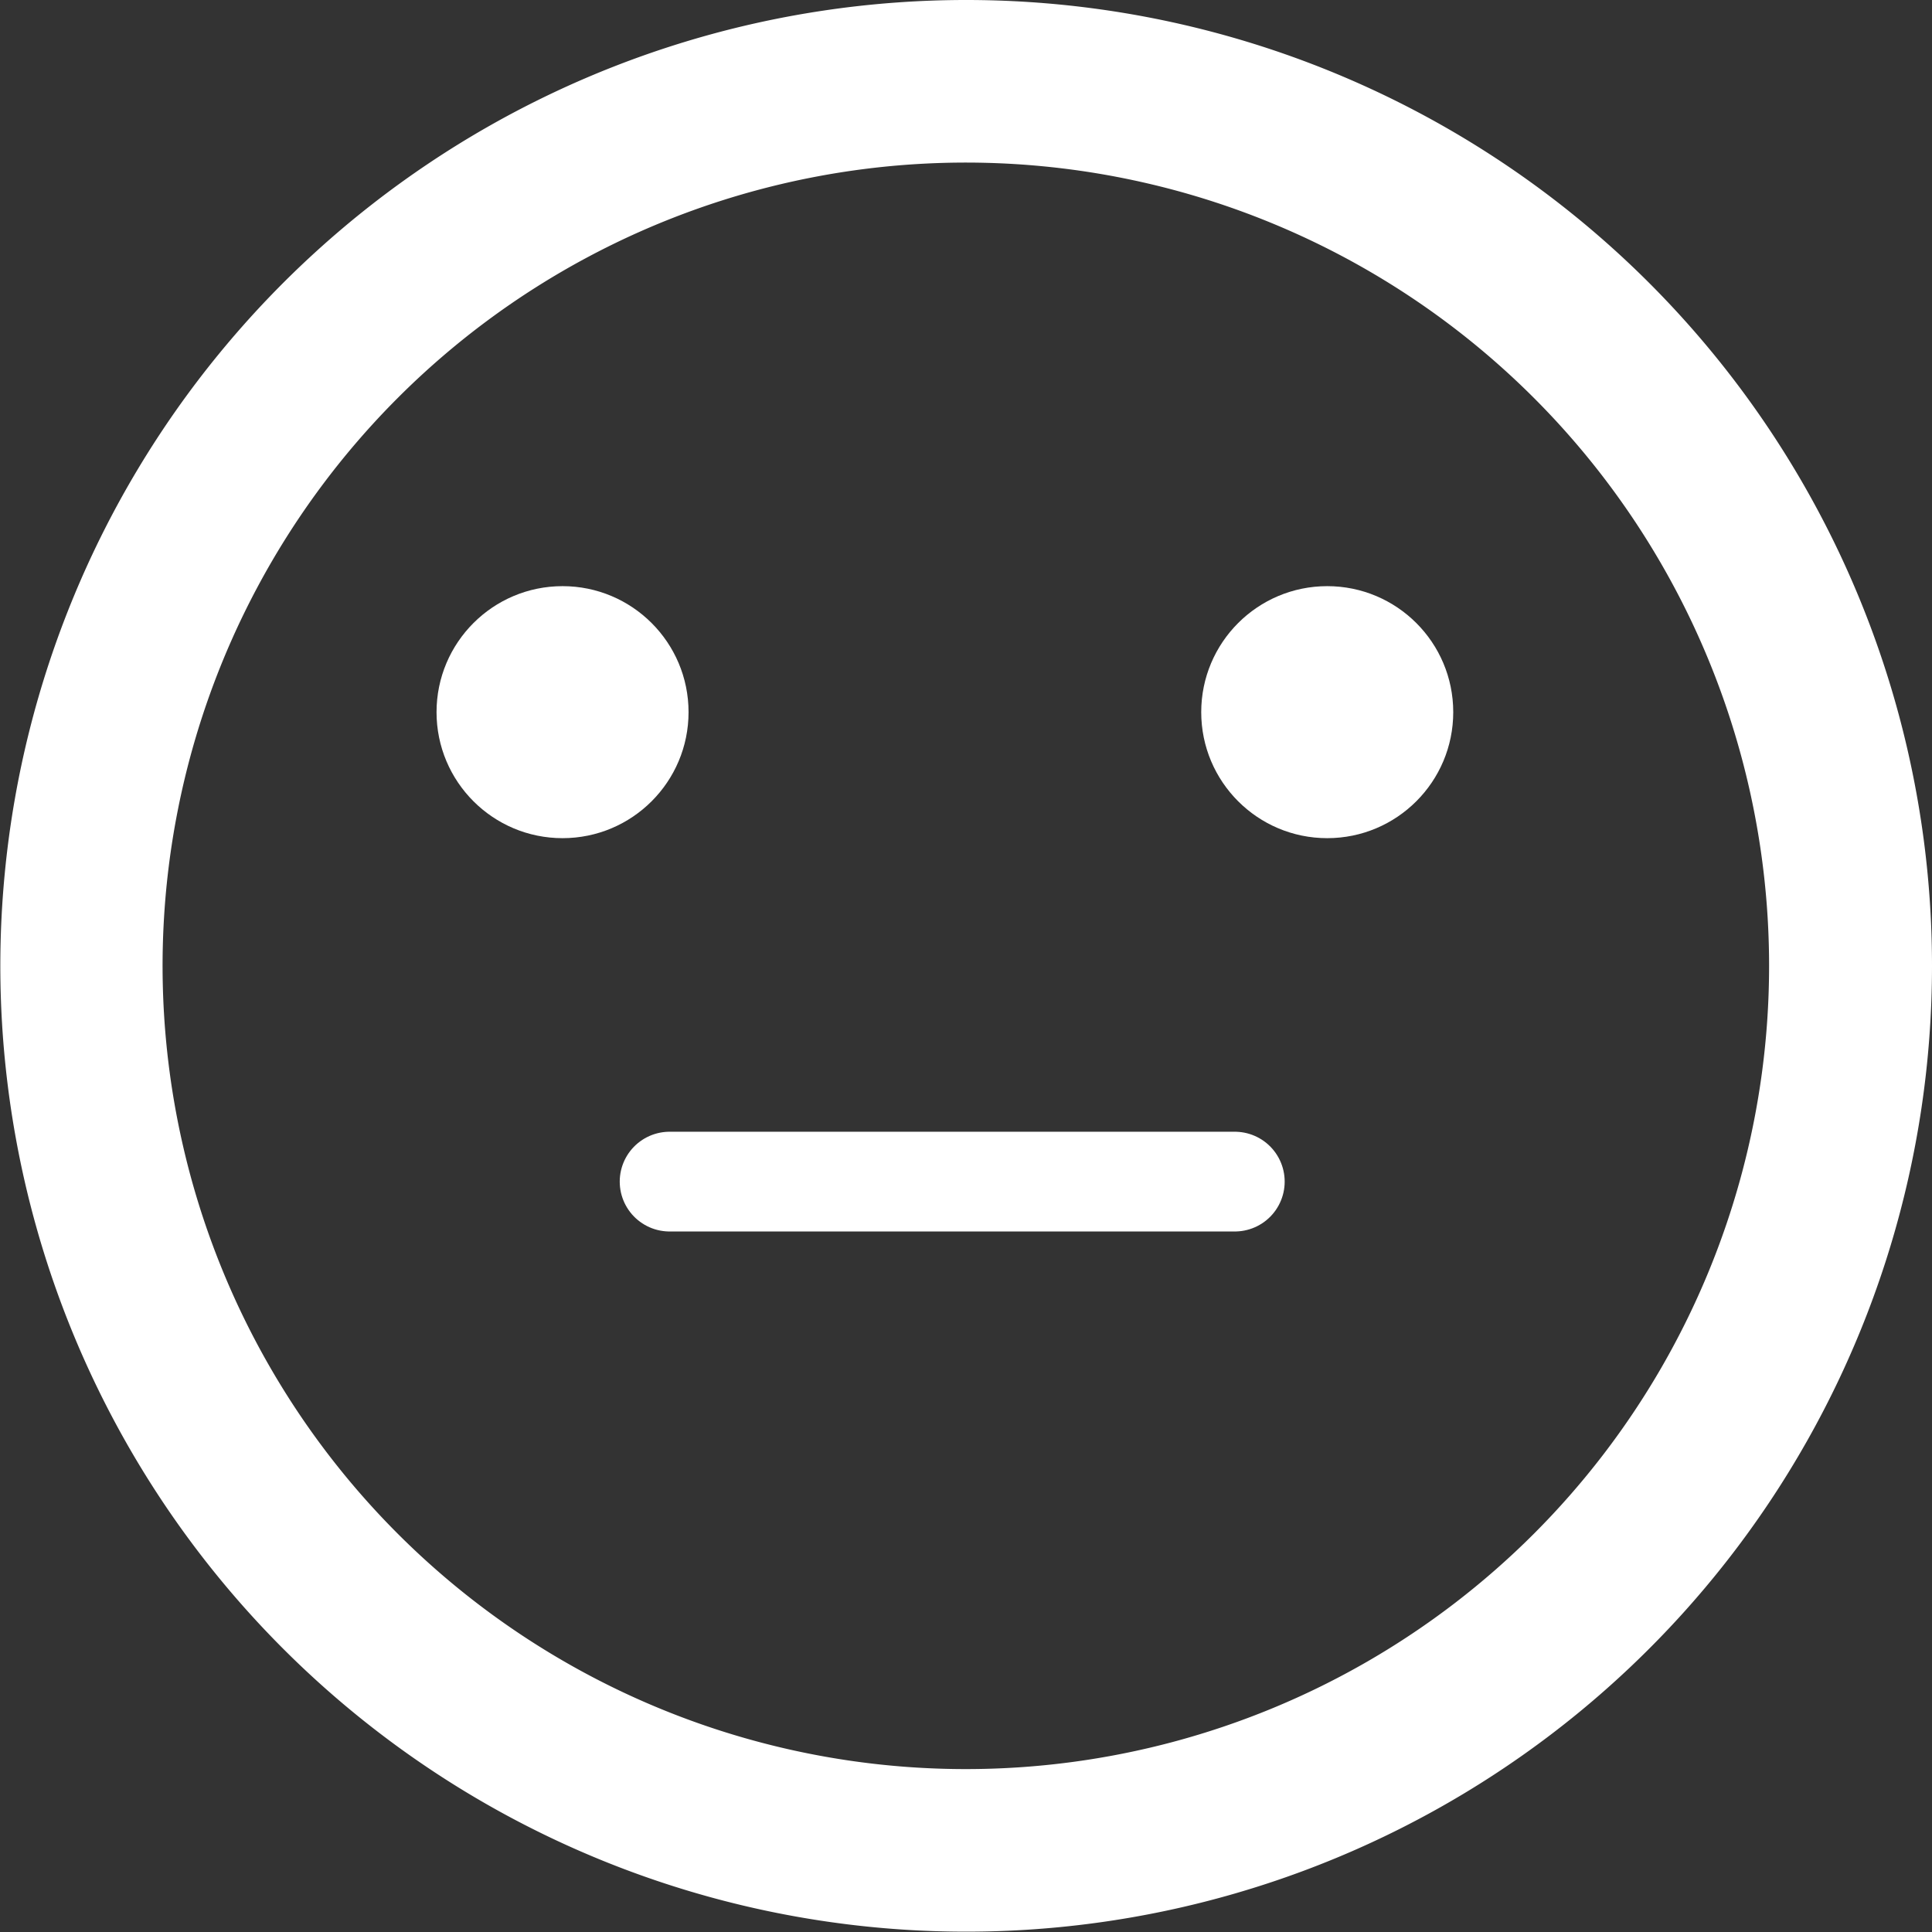
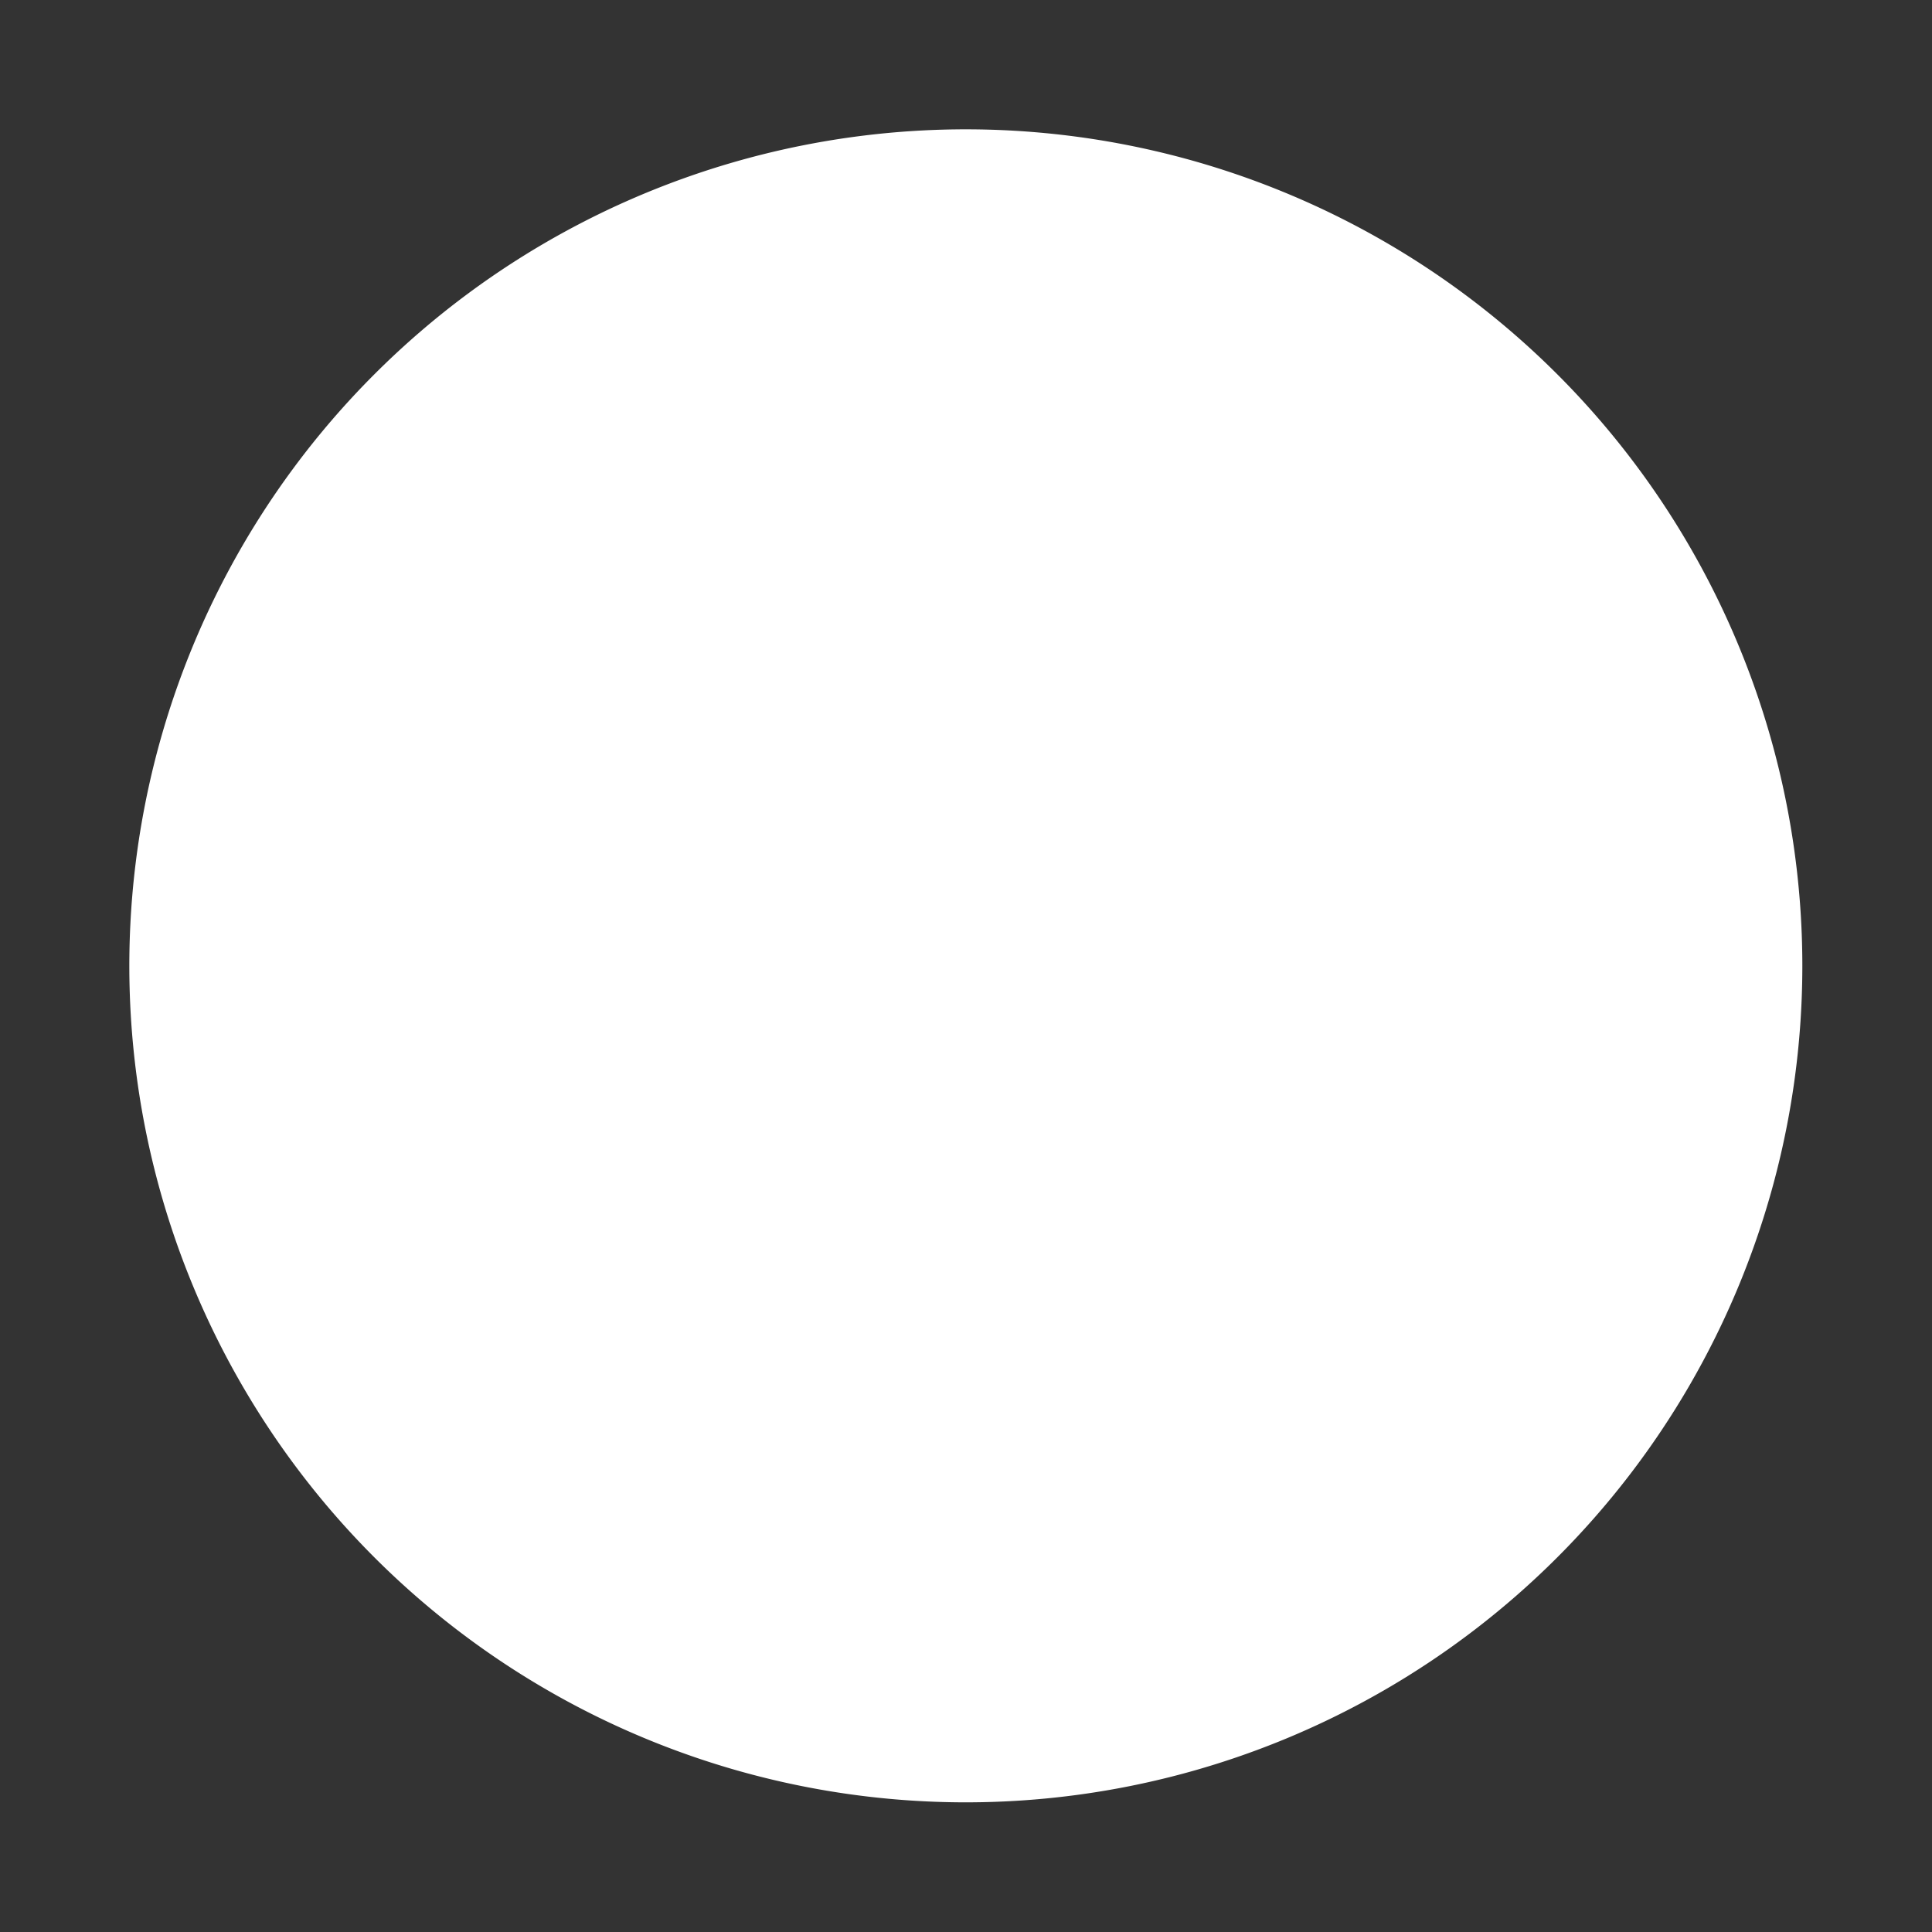
<svg xmlns="http://www.w3.org/2000/svg" viewBox="0 0 58.11 58.11">
  <rect x="0" y="0" width="58.11" height="58.11" fill="#333333" stroke="none" />
  <title>Asset 3</title>
  <g id="Layer_2" data-name="Layer 2">
    <g id="Average">
-       <path id="Head" d="M29.05.5A28.55,28.55,0,1,0,57.61,29.05,28.55,28.55,0,0,0,29.05.5Zm0,53.21A24.66,24.66,0,1,1,53.71,29.05,24.66,24.66,0,0,1,29.05,53.71Z" fill="#fff" stroke="#fff" stroke-miterlimit="10" />
-       <line id="Mouth" x1="20.14" y1="35.54" x2="37.14" y2="35.54" fill="none" stroke="#fff" stroke-linecap="round" stroke-miterlimit="10" stroke-width="3" />
+       <path id="Head" d="M29.05.5Zm0,53.21A24.66,24.66,0,1,1,53.71,29.05,24.66,24.66,0,0,1,29.05,53.71Z" fill="#fff" stroke="#fff" stroke-miterlimit="10" />
      <g id="Eyes">
-         <circle id="L_Eye" data-name="L Eye" cx="16.92" cy="21.42" r="3.79" fill="#fff" />
        <circle id="R_Eye" data-name="R Eye" cx="39.92" cy="21.42" r="3.79" fill="#fff" />
      </g>
    </g>
  </g>
</svg>